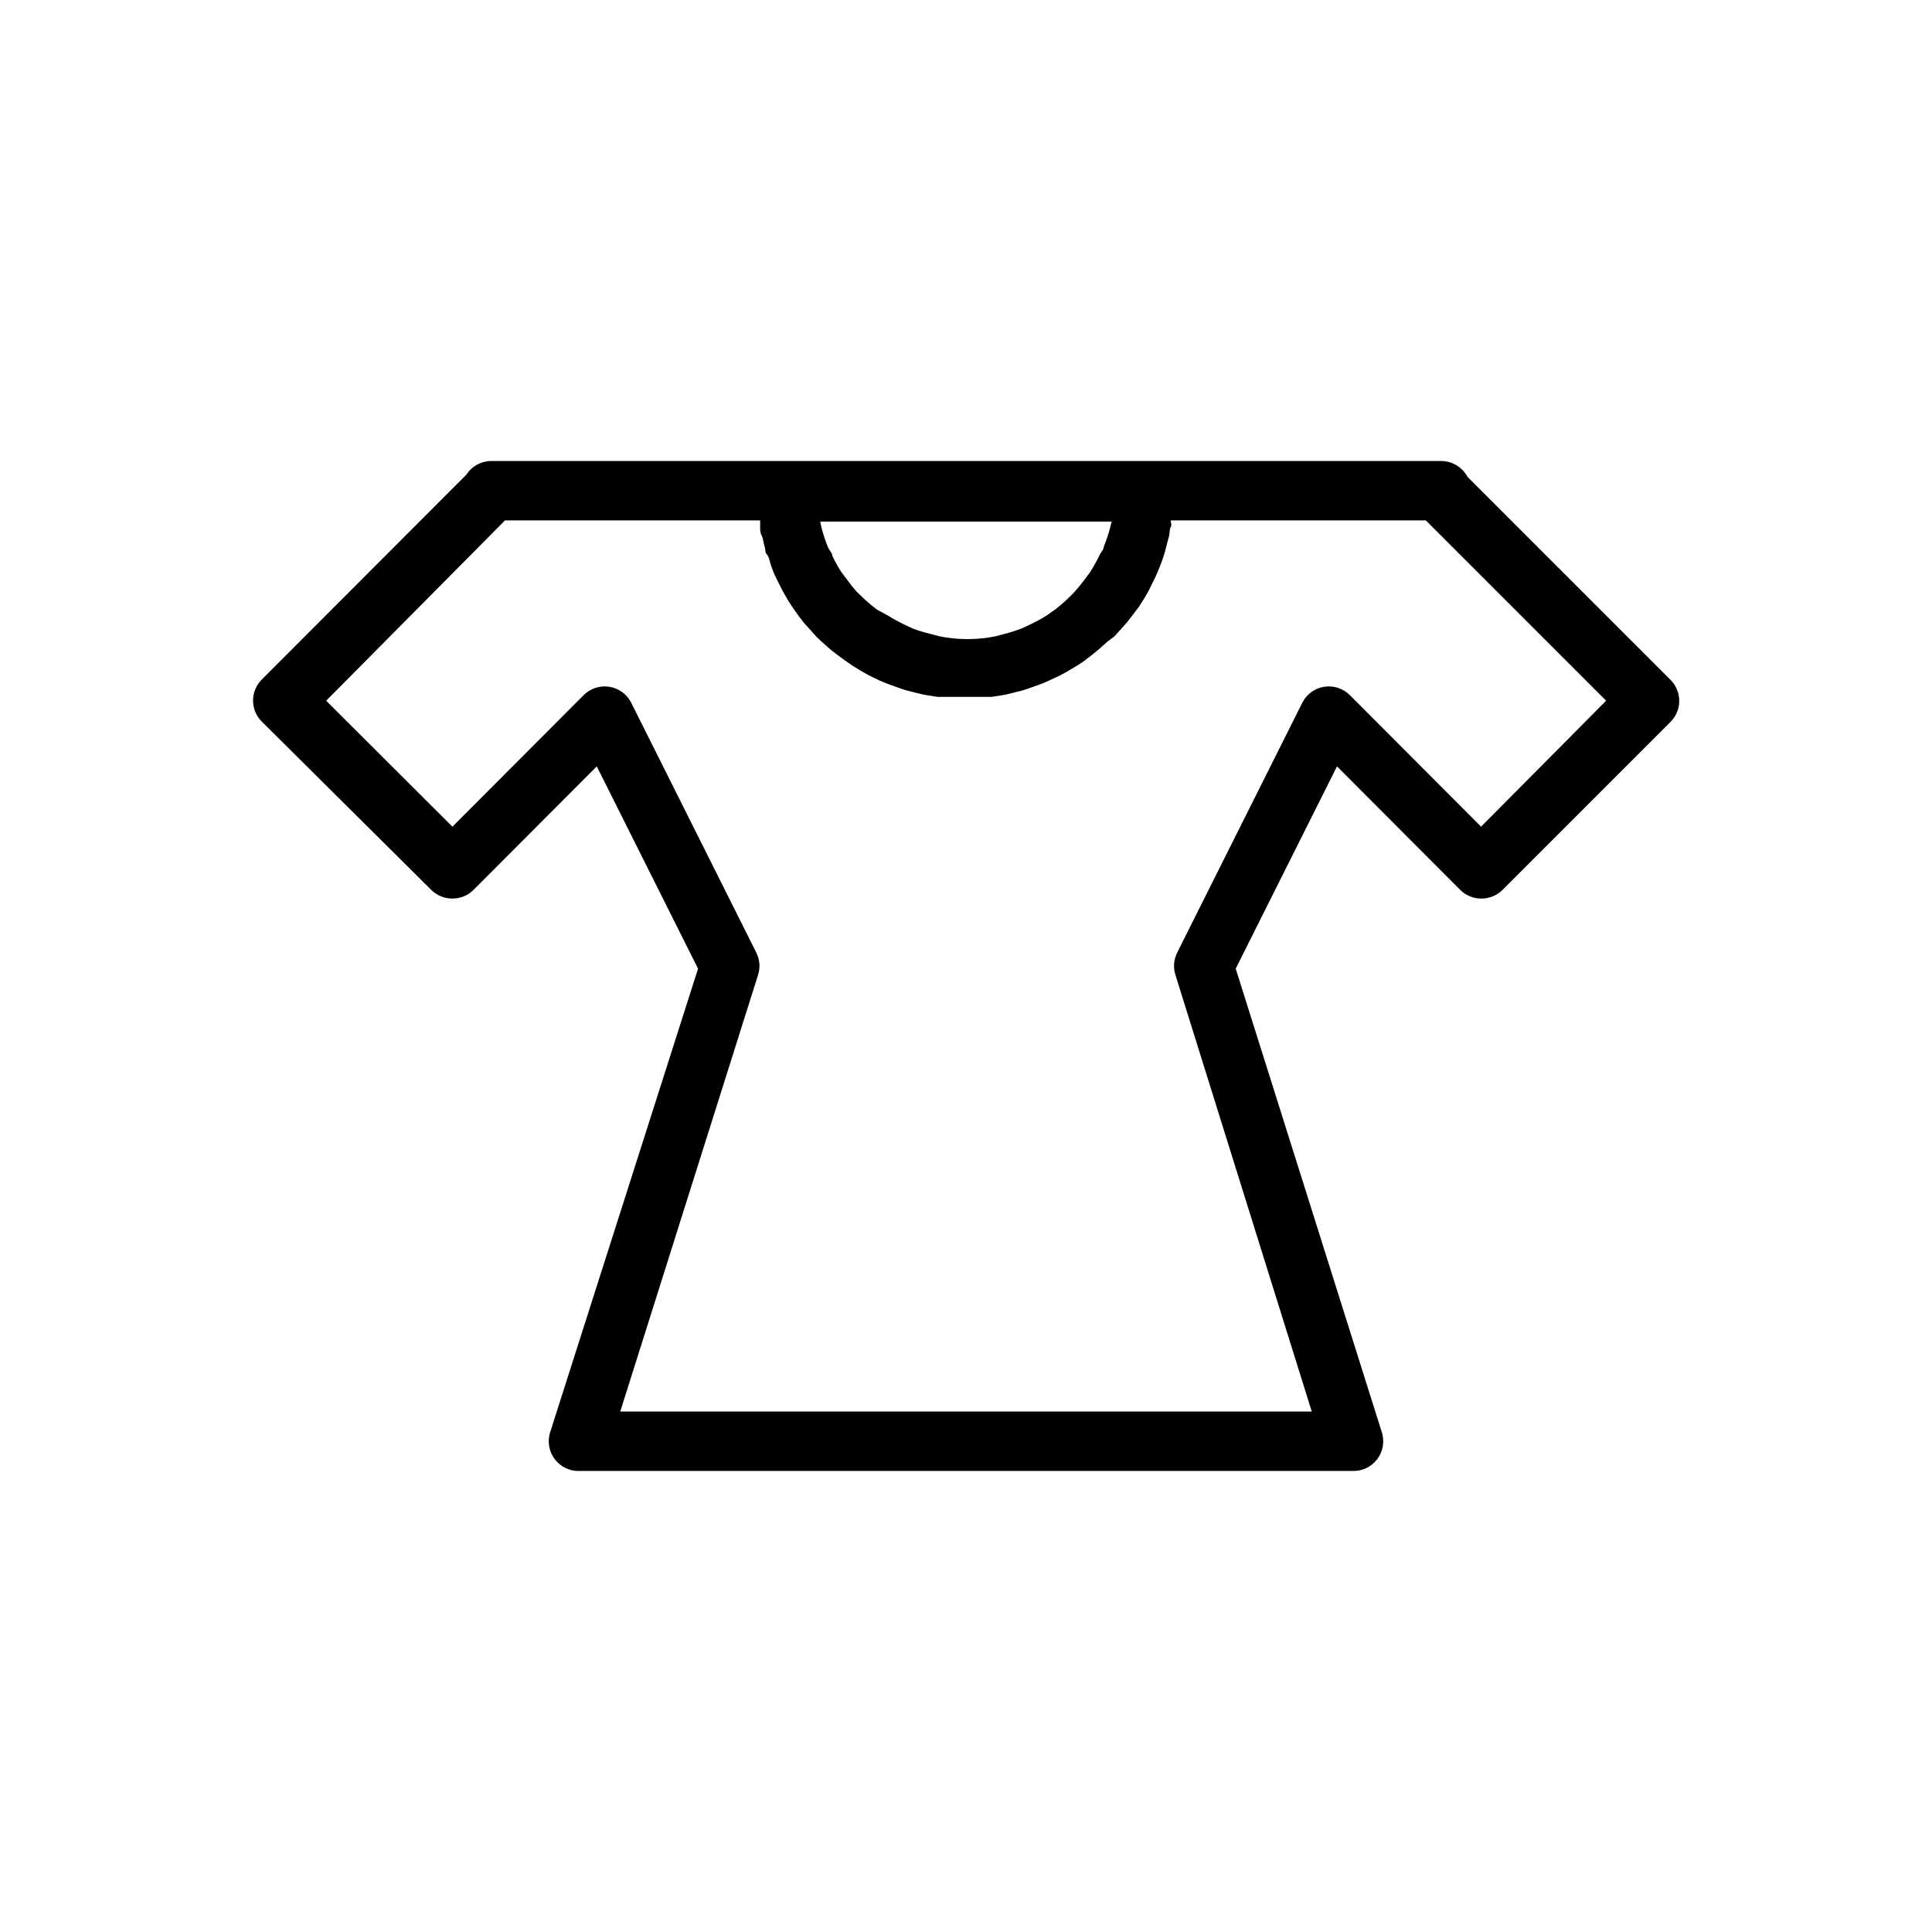
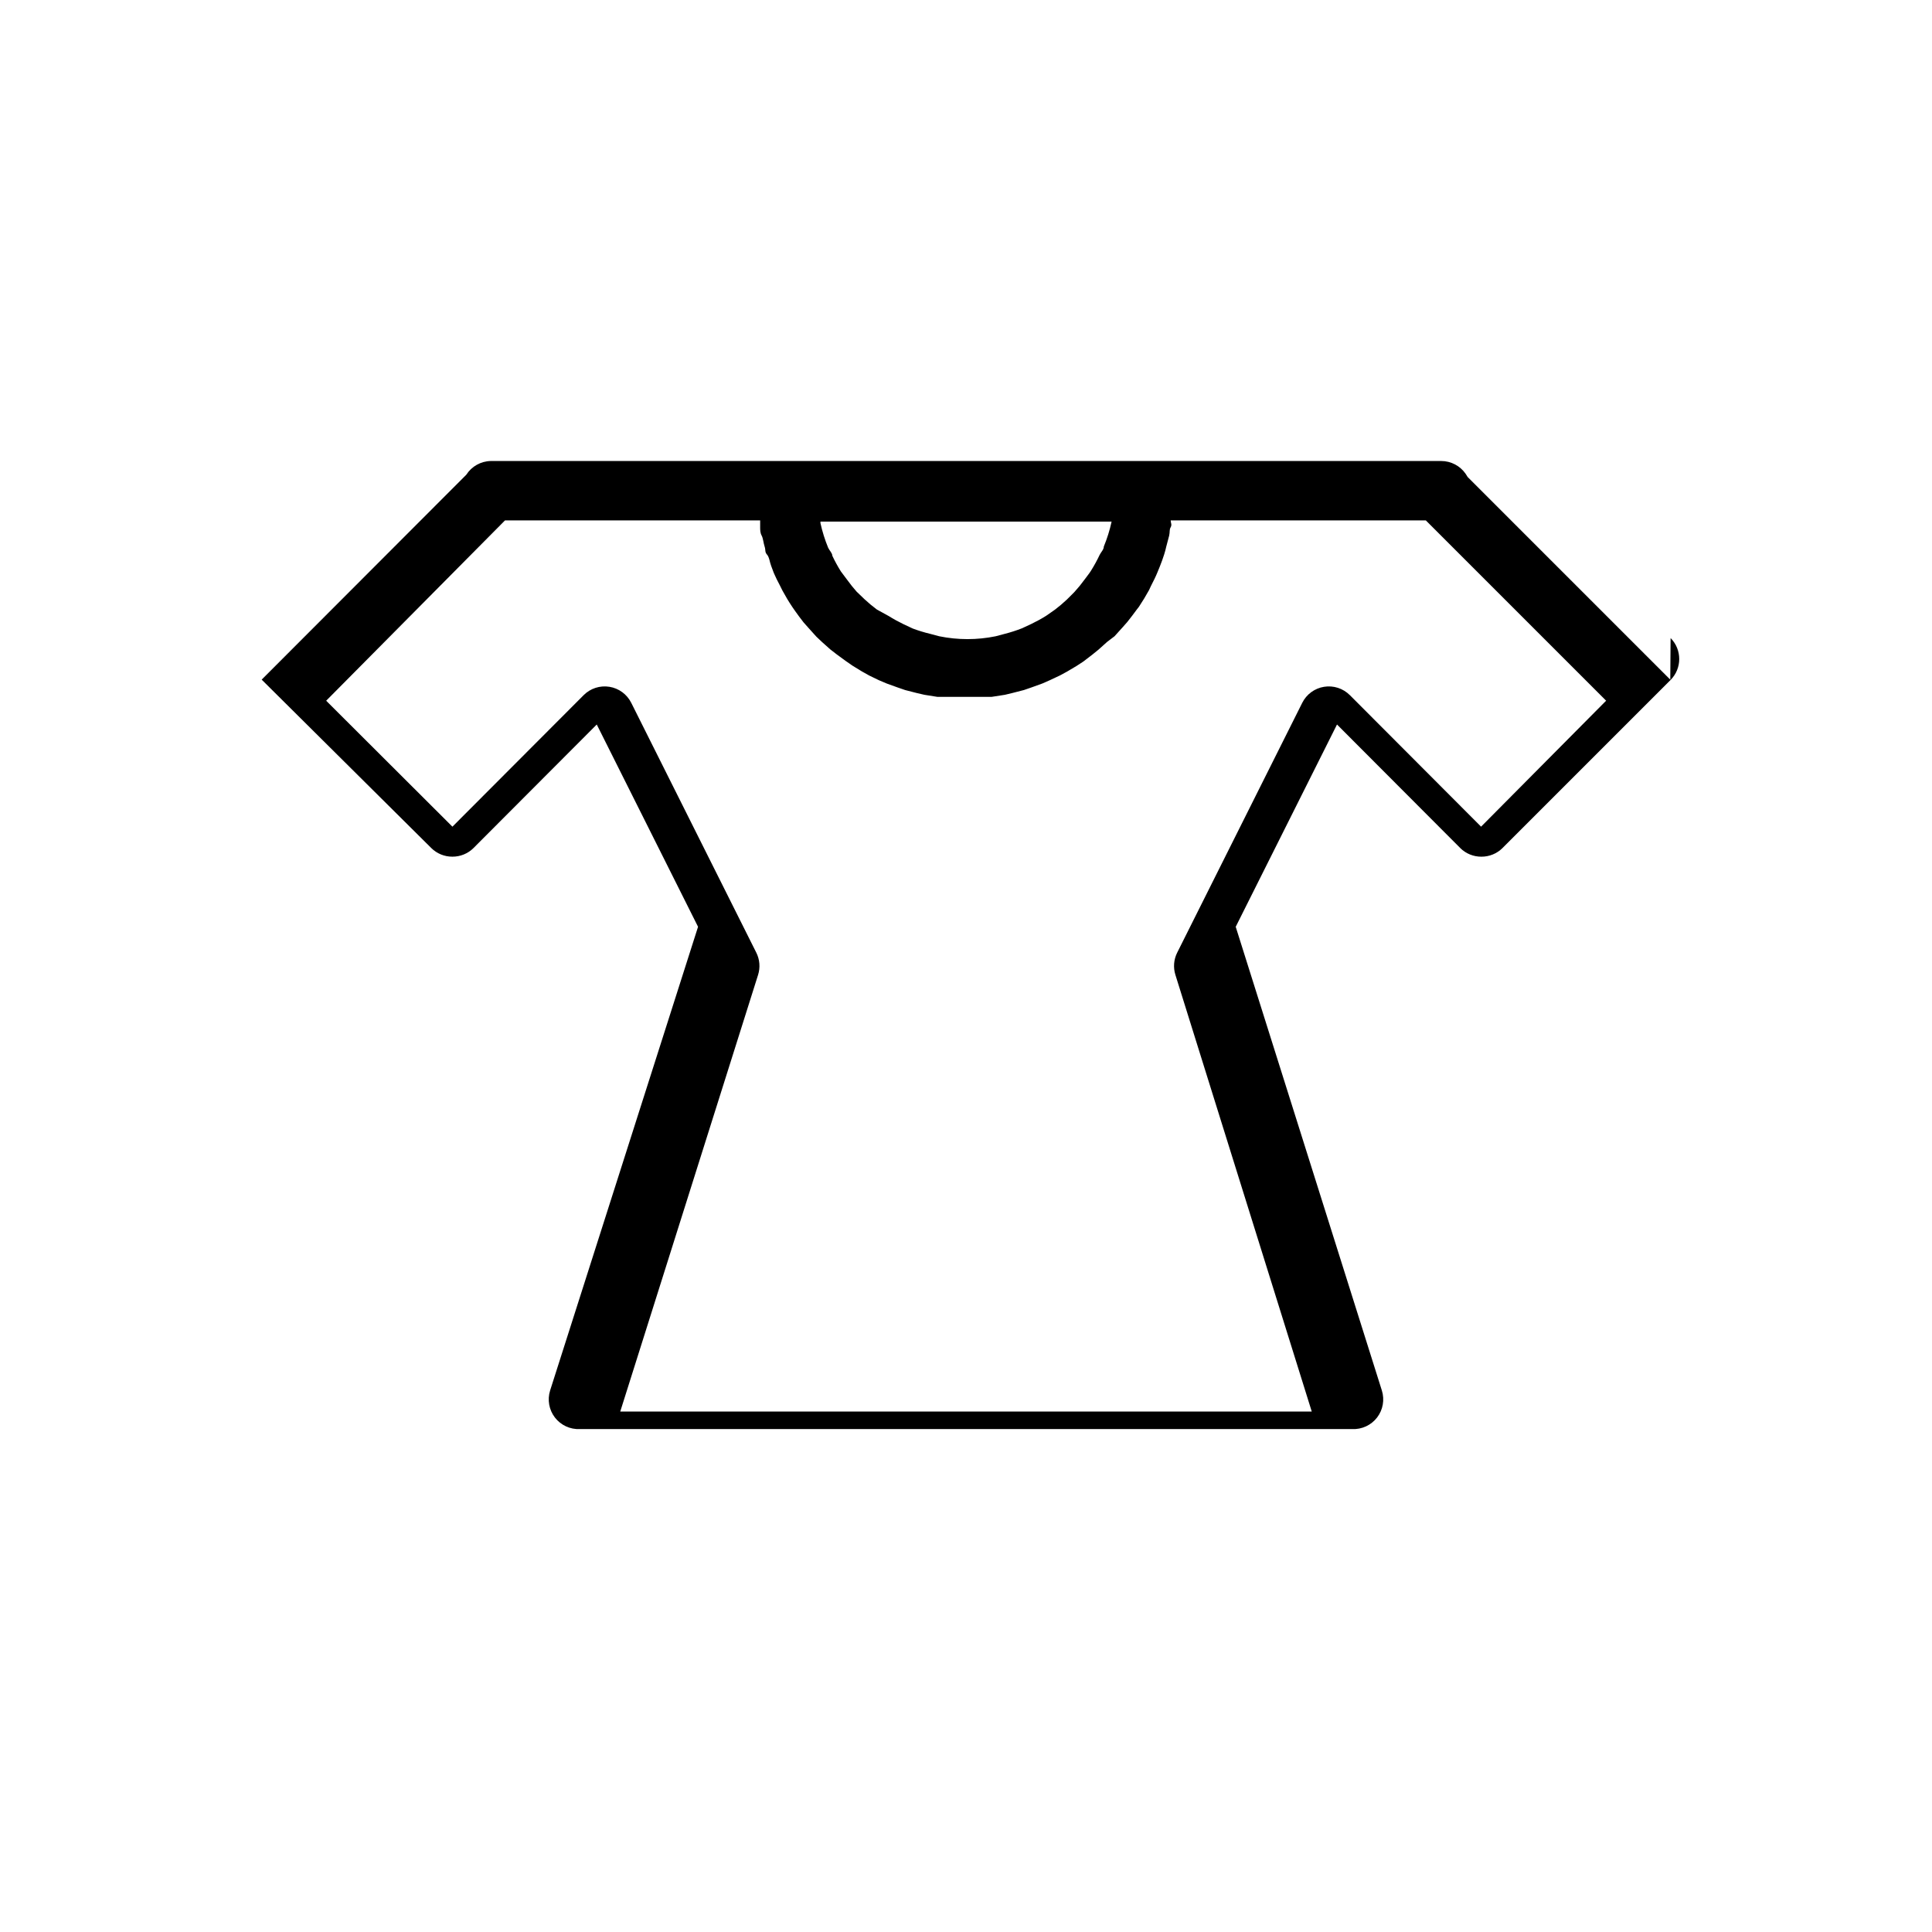
<svg xmlns="http://www.w3.org/2000/svg" fill="#000000" width="800px" height="800px" version="1.1" viewBox="144 144 512 512">
-   <path d="m586.64 324.11-53.688-53.688-0.551-0.867c-1.469-2.117-3.879-3.379-6.457-3.383h-251.9c-2.621 0.055-5.043 1.414-6.457 3.621l-54.238 54.316c-3.051 3.07-3.051 8.027 0 11.098l44.949 44.637c1.488 1.473 3.496 2.293 5.59 2.281 2.094 0.012 4.106-0.809 5.59-2.281l32.668-32.746 26.844 53.609-39.203 122.88c-0.773 2.453-0.301 5.129 1.27 7.168 1.566 2.039 4.035 3.184 6.606 3.066h204.67c2.57 0.117 5.035-1.027 6.606-3.066 1.566-2.039 2.039-4.715 1.266-7.168l-38.73-122.88 26.844-53.609 32.668 32.746v0.004c1.484 1.473 3.496 2.293 5.59 2.281 2.094 0.012 4.106-0.809 5.59-2.281l44.555-44.555v-0.004c3.051-3.07 3.051-8.027 0-11.098zm-148.07-42.195v0.395c-0.488 2.234-1.176 4.418-2.047 6.531 0 0.789-0.707 1.418-1.102 2.203v0.004c-0.676 1.434-1.438 2.828-2.281 4.172-0.473 0.789-1.102 1.496-1.652 2.281-0.855 1.18-1.777 2.309-2.758 3.387l-2.047 2.047c-0.977 0.918-2.004 1.785-3.07 2.598l-2.363 1.652h0.004c-1.246 0.781-2.535 1.488-3.859 2.125l-2.519 1.18c-1.516 0.594-3.066 1.094-4.644 1.496l-2.363 0.629h0.004c-4.934 1.008-10.023 1.008-14.957 0l-2.363-0.629c-1.574-0.375-3.125-0.848-4.644-1.414l-2.519-1.18v-0.004c-1.324-0.637-2.609-1.344-3.856-2.125l-3.148-1.73c-1.152-0.859-2.254-1.777-3.305-2.758l-2.047-1.969v0.004c-0.895-1.008-1.734-2.059-2.519-3.148-0.551-0.707-1.102-1.496-1.652-2.203l-0.004-0.004c-0.844-1.344-1.605-2.734-2.281-4.172 0-0.707-0.789-1.418-1.102-2.125-0.871-2.113-1.555-4.301-2.047-6.535v-0.395h77.145zm97.93 81.16-34.793-34.875-0.004 0.004c-1.789-1.785-4.324-2.602-6.82-2.195-2.492 0.402-4.641 1.98-5.773 4.242l-33.141 66.203c-0.922 1.832-1.09 3.949-0.473 5.902l36.133 115.72h-183.26l36.527-115.72c0.617-1.953 0.449-4.07-0.473-5.902l-33.141-66.203c-1.133-2.262-3.281-3.84-5.773-4.242-2.496-0.406-5.031 0.41-6.82 2.195l-34.793 34.875-33.457-33.379 47.387-47.785h67.621v1.812c0 0.629 0 1.496 0.395 2.203 0.395 0.707 0.473 1.969 0.789 2.914 0.316 0.945 0 1.418 0.629 2.125 0.629 0.707 0.707 1.969 1.102 2.992l0.707 1.891c0.473 1.102 1.023 2.203 1.574 3.227l0.707 1.418c0.789 1.469 1.652 2.914 2.598 4.328l0.707 1.023c0.707 1.023 1.496 2.047 2.281 3.07l1.258 1.418 2.125 2.363 1.496 1.418 2.203 1.969 1.73 1.34 2.363 1.73 1.812 1.258 2.441 1.496 1.969 1.102 2.598 1.258 2.047 0.867 2.832 1.023 2.047 0.707 3.07 0.789 2.047 0.473 3.465 0.551h1.73 5.434 5.434 1.73l3.543-0.551 1.969-0.473 3.07-0.789 2.047-0.707 2.832-1.023 1.969-0.867 2.676-1.258 1.891-1.023 2.519-1.496 1.812-1.18 2.363-1.812 1.652-1.34 2.281-2.047 1.969-1.5 2.203-2.441 1.18-1.34c0.867-1.102 1.73-2.203 2.519-3.305l0.551-0.707c0.945-1.418 1.836-2.887 2.676-4.41l0.551-1.18c0.551-1.102 1.18-2.281 1.652-3.465l0.707-1.73c0.395-1.023 0.789-2.047 1.102-3.07 0.316-1.023 0.395-1.34 0.551-2.047s0.551-1.969 0.789-2.992c0.234-1.023 0-1.496 0.395-2.203 0.395-0.707 0-1.18 0-1.812h67.621l47.781 47.781z" />
+   <path d="m586.64 324.11-53.688-53.688-0.551-0.867c-1.469-2.117-3.879-3.379-6.457-3.383h-251.9c-2.621 0.055-5.043 1.414-6.457 3.621l-54.238 54.316l44.949 44.637c1.488 1.473 3.496 2.293 5.59 2.281 2.094 0.012 4.106-0.809 5.59-2.281l32.668-32.746 26.844 53.609-39.203 122.88c-0.773 2.453-0.301 5.129 1.27 7.168 1.566 2.039 4.035 3.184 6.606 3.066h204.67c2.57 0.117 5.035-1.027 6.606-3.066 1.566-2.039 2.039-4.715 1.266-7.168l-38.73-122.88 26.844-53.609 32.668 32.746v0.004c1.484 1.473 3.496 2.293 5.59 2.281 2.094 0.012 4.106-0.809 5.59-2.281l44.555-44.555v-0.004c3.051-3.07 3.051-8.027 0-11.098zm-148.07-42.195v0.395c-0.488 2.234-1.176 4.418-2.047 6.531 0 0.789-0.707 1.418-1.102 2.203v0.004c-0.676 1.434-1.438 2.828-2.281 4.172-0.473 0.789-1.102 1.496-1.652 2.281-0.855 1.18-1.777 2.309-2.758 3.387l-2.047 2.047c-0.977 0.918-2.004 1.785-3.07 2.598l-2.363 1.652h0.004c-1.246 0.781-2.535 1.488-3.859 2.125l-2.519 1.18c-1.516 0.594-3.066 1.094-4.644 1.496l-2.363 0.629h0.004c-4.934 1.008-10.023 1.008-14.957 0l-2.363-0.629c-1.574-0.375-3.125-0.848-4.644-1.414l-2.519-1.18v-0.004c-1.324-0.637-2.609-1.344-3.856-2.125l-3.148-1.73c-1.152-0.859-2.254-1.777-3.305-2.758l-2.047-1.969v0.004c-0.895-1.008-1.734-2.059-2.519-3.148-0.551-0.707-1.102-1.496-1.652-2.203l-0.004-0.004c-0.844-1.344-1.605-2.734-2.281-4.172 0-0.707-0.789-1.418-1.102-2.125-0.871-2.113-1.555-4.301-2.047-6.535v-0.395h77.145zm97.93 81.16-34.793-34.875-0.004 0.004c-1.789-1.785-4.324-2.602-6.82-2.195-2.492 0.402-4.641 1.98-5.773 4.242l-33.141 66.203c-0.922 1.832-1.09 3.949-0.473 5.902l36.133 115.72h-183.26l36.527-115.72c0.617-1.953 0.449-4.07-0.473-5.902l-33.141-66.203c-1.133-2.262-3.281-3.84-5.773-4.242-2.496-0.406-5.031 0.41-6.82 2.195l-34.793 34.875-33.457-33.379 47.387-47.785h67.621v1.812c0 0.629 0 1.496 0.395 2.203 0.395 0.707 0.473 1.969 0.789 2.914 0.316 0.945 0 1.418 0.629 2.125 0.629 0.707 0.707 1.969 1.102 2.992l0.707 1.891c0.473 1.102 1.023 2.203 1.574 3.227l0.707 1.418c0.789 1.469 1.652 2.914 2.598 4.328l0.707 1.023c0.707 1.023 1.496 2.047 2.281 3.07l1.258 1.418 2.125 2.363 1.496 1.418 2.203 1.969 1.73 1.34 2.363 1.73 1.812 1.258 2.441 1.496 1.969 1.102 2.598 1.258 2.047 0.867 2.832 1.023 2.047 0.707 3.07 0.789 2.047 0.473 3.465 0.551h1.73 5.434 5.434 1.73l3.543-0.551 1.969-0.473 3.07-0.789 2.047-0.707 2.832-1.023 1.969-0.867 2.676-1.258 1.891-1.023 2.519-1.496 1.812-1.18 2.363-1.812 1.652-1.34 2.281-2.047 1.969-1.5 2.203-2.441 1.18-1.34c0.867-1.102 1.73-2.203 2.519-3.305l0.551-0.707c0.945-1.418 1.836-2.887 2.676-4.41l0.551-1.18c0.551-1.102 1.18-2.281 1.652-3.465l0.707-1.73c0.395-1.023 0.789-2.047 1.102-3.07 0.316-1.023 0.395-1.34 0.551-2.047s0.551-1.969 0.789-2.992c0.234-1.023 0-1.496 0.395-2.203 0.395-0.707 0-1.18 0-1.812h67.621l47.781 47.781z" />
</svg>